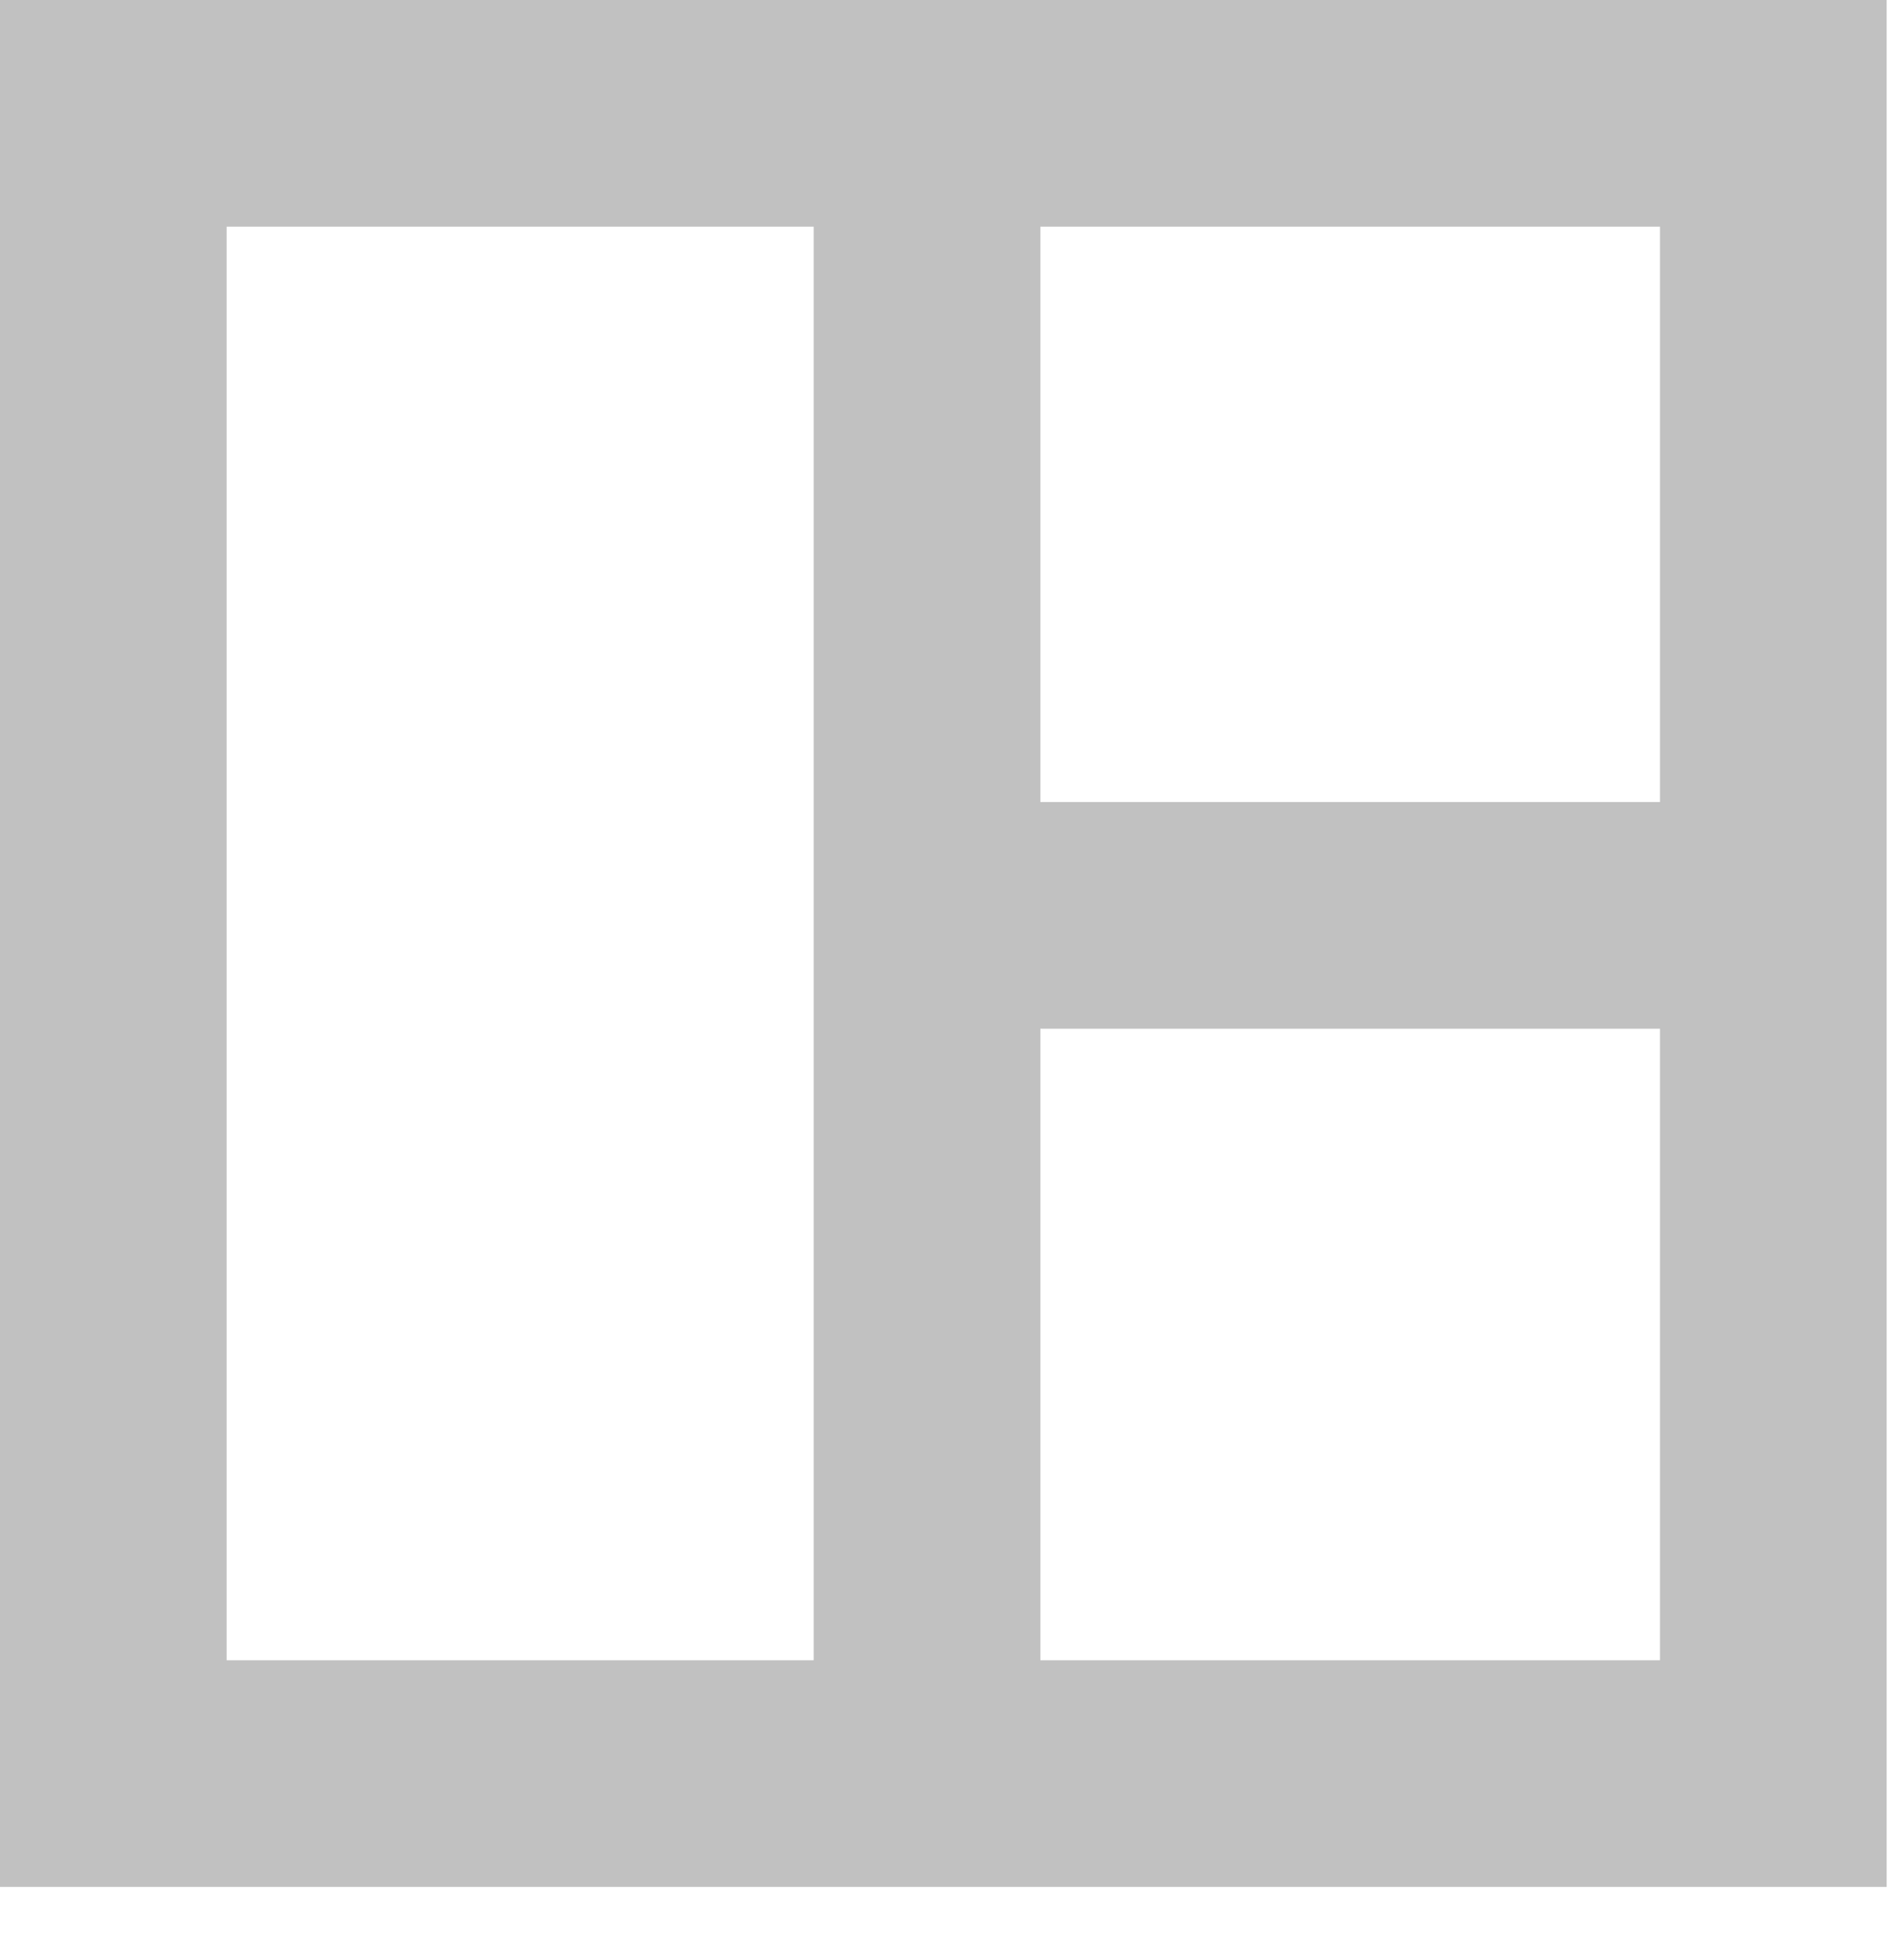
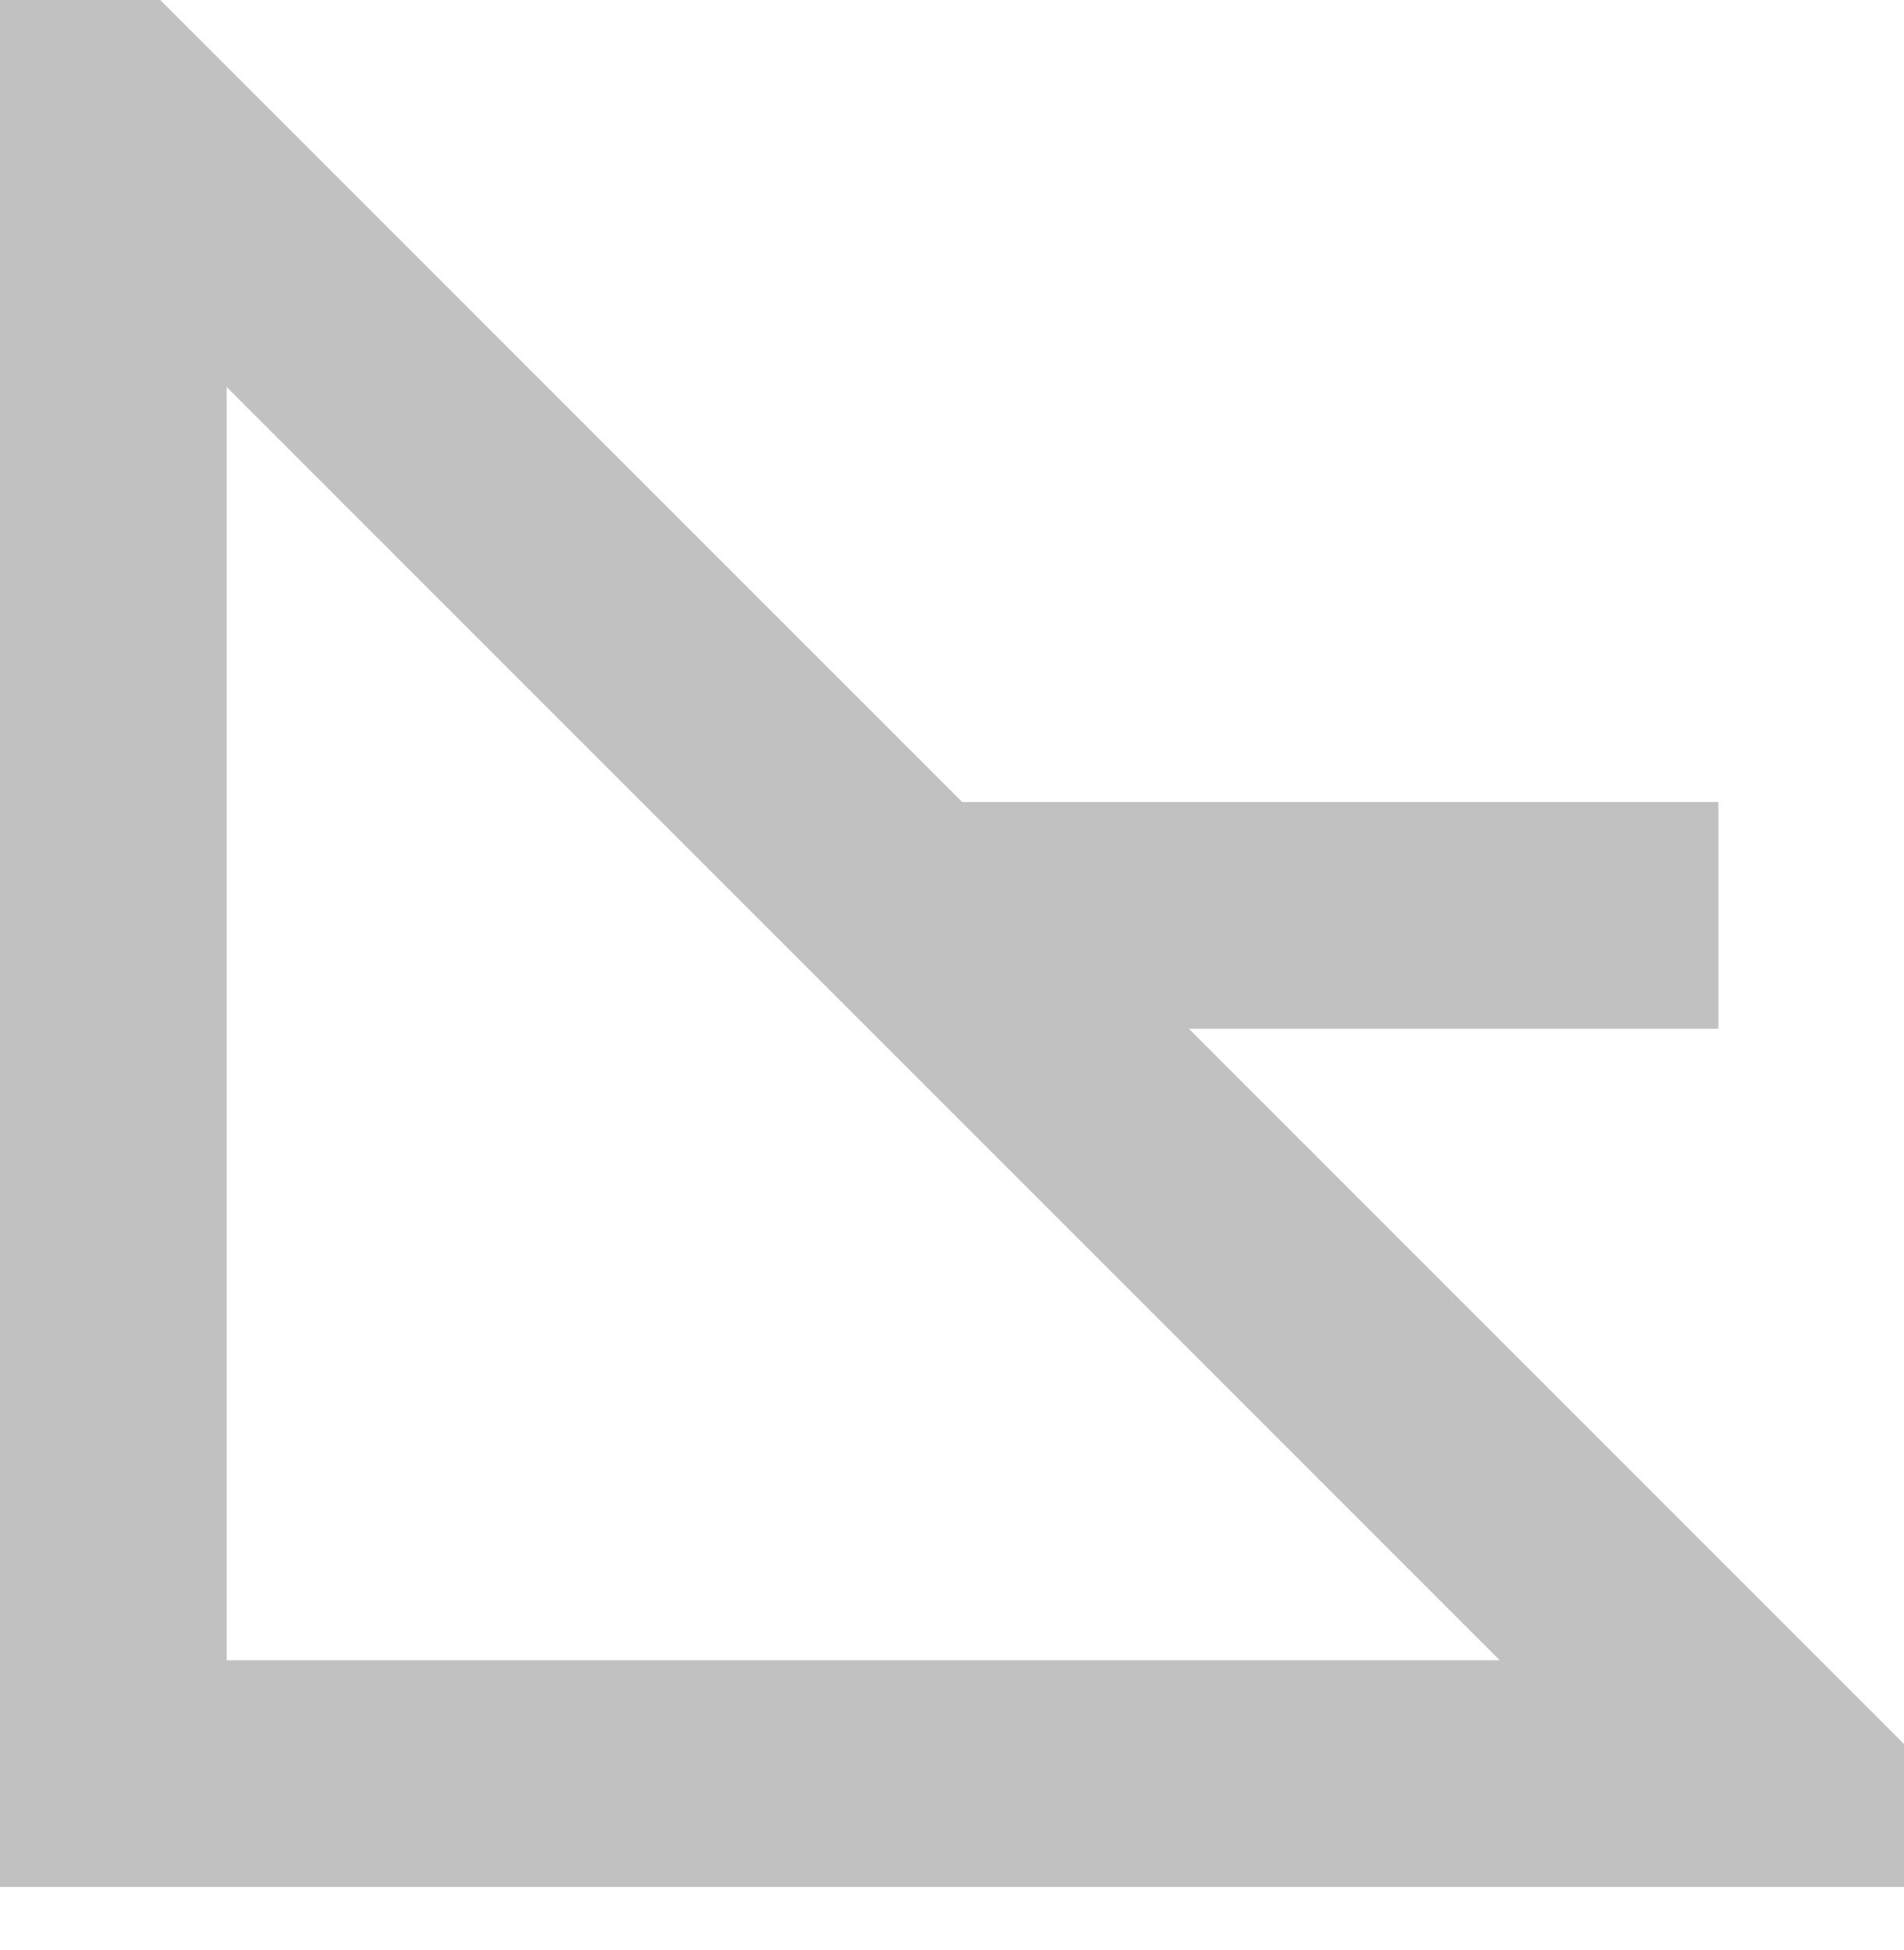
<svg xmlns="http://www.w3.org/2000/svg" width="42px" height="43px" viewBox="0 0 42 43" version="1.1">
  <desc>Created with Lunacy</desc>
  <g id="Group-5" transform="translate(2.5 2.5)">
-     <path d="M0 36.617L36.617 36.617L36.617 0L0 0L0 36.617Z" id="Stroke-1" fill="none" stroke="#C1C1C1" stroke-width="5" />
-     <path d="M0.5 0L0.5 37.165" transform="translate(17.449 0.045)" id="Stroke-3" fill="none" stroke="#C1C1C1" stroke-width="5" />
+     <path d="M0 36.617L36.617 36.617L0 0L0 36.617Z" id="Stroke-1" fill="none" stroke="#C1C1C1" stroke-width="5" />
    <path d="M17.645 0.5L0 0.5" transform="translate(17.761 17.189)" id="Stroke-4" fill="none" stroke="#C1C1C1" stroke-width="5" />
  </g>
</svg>